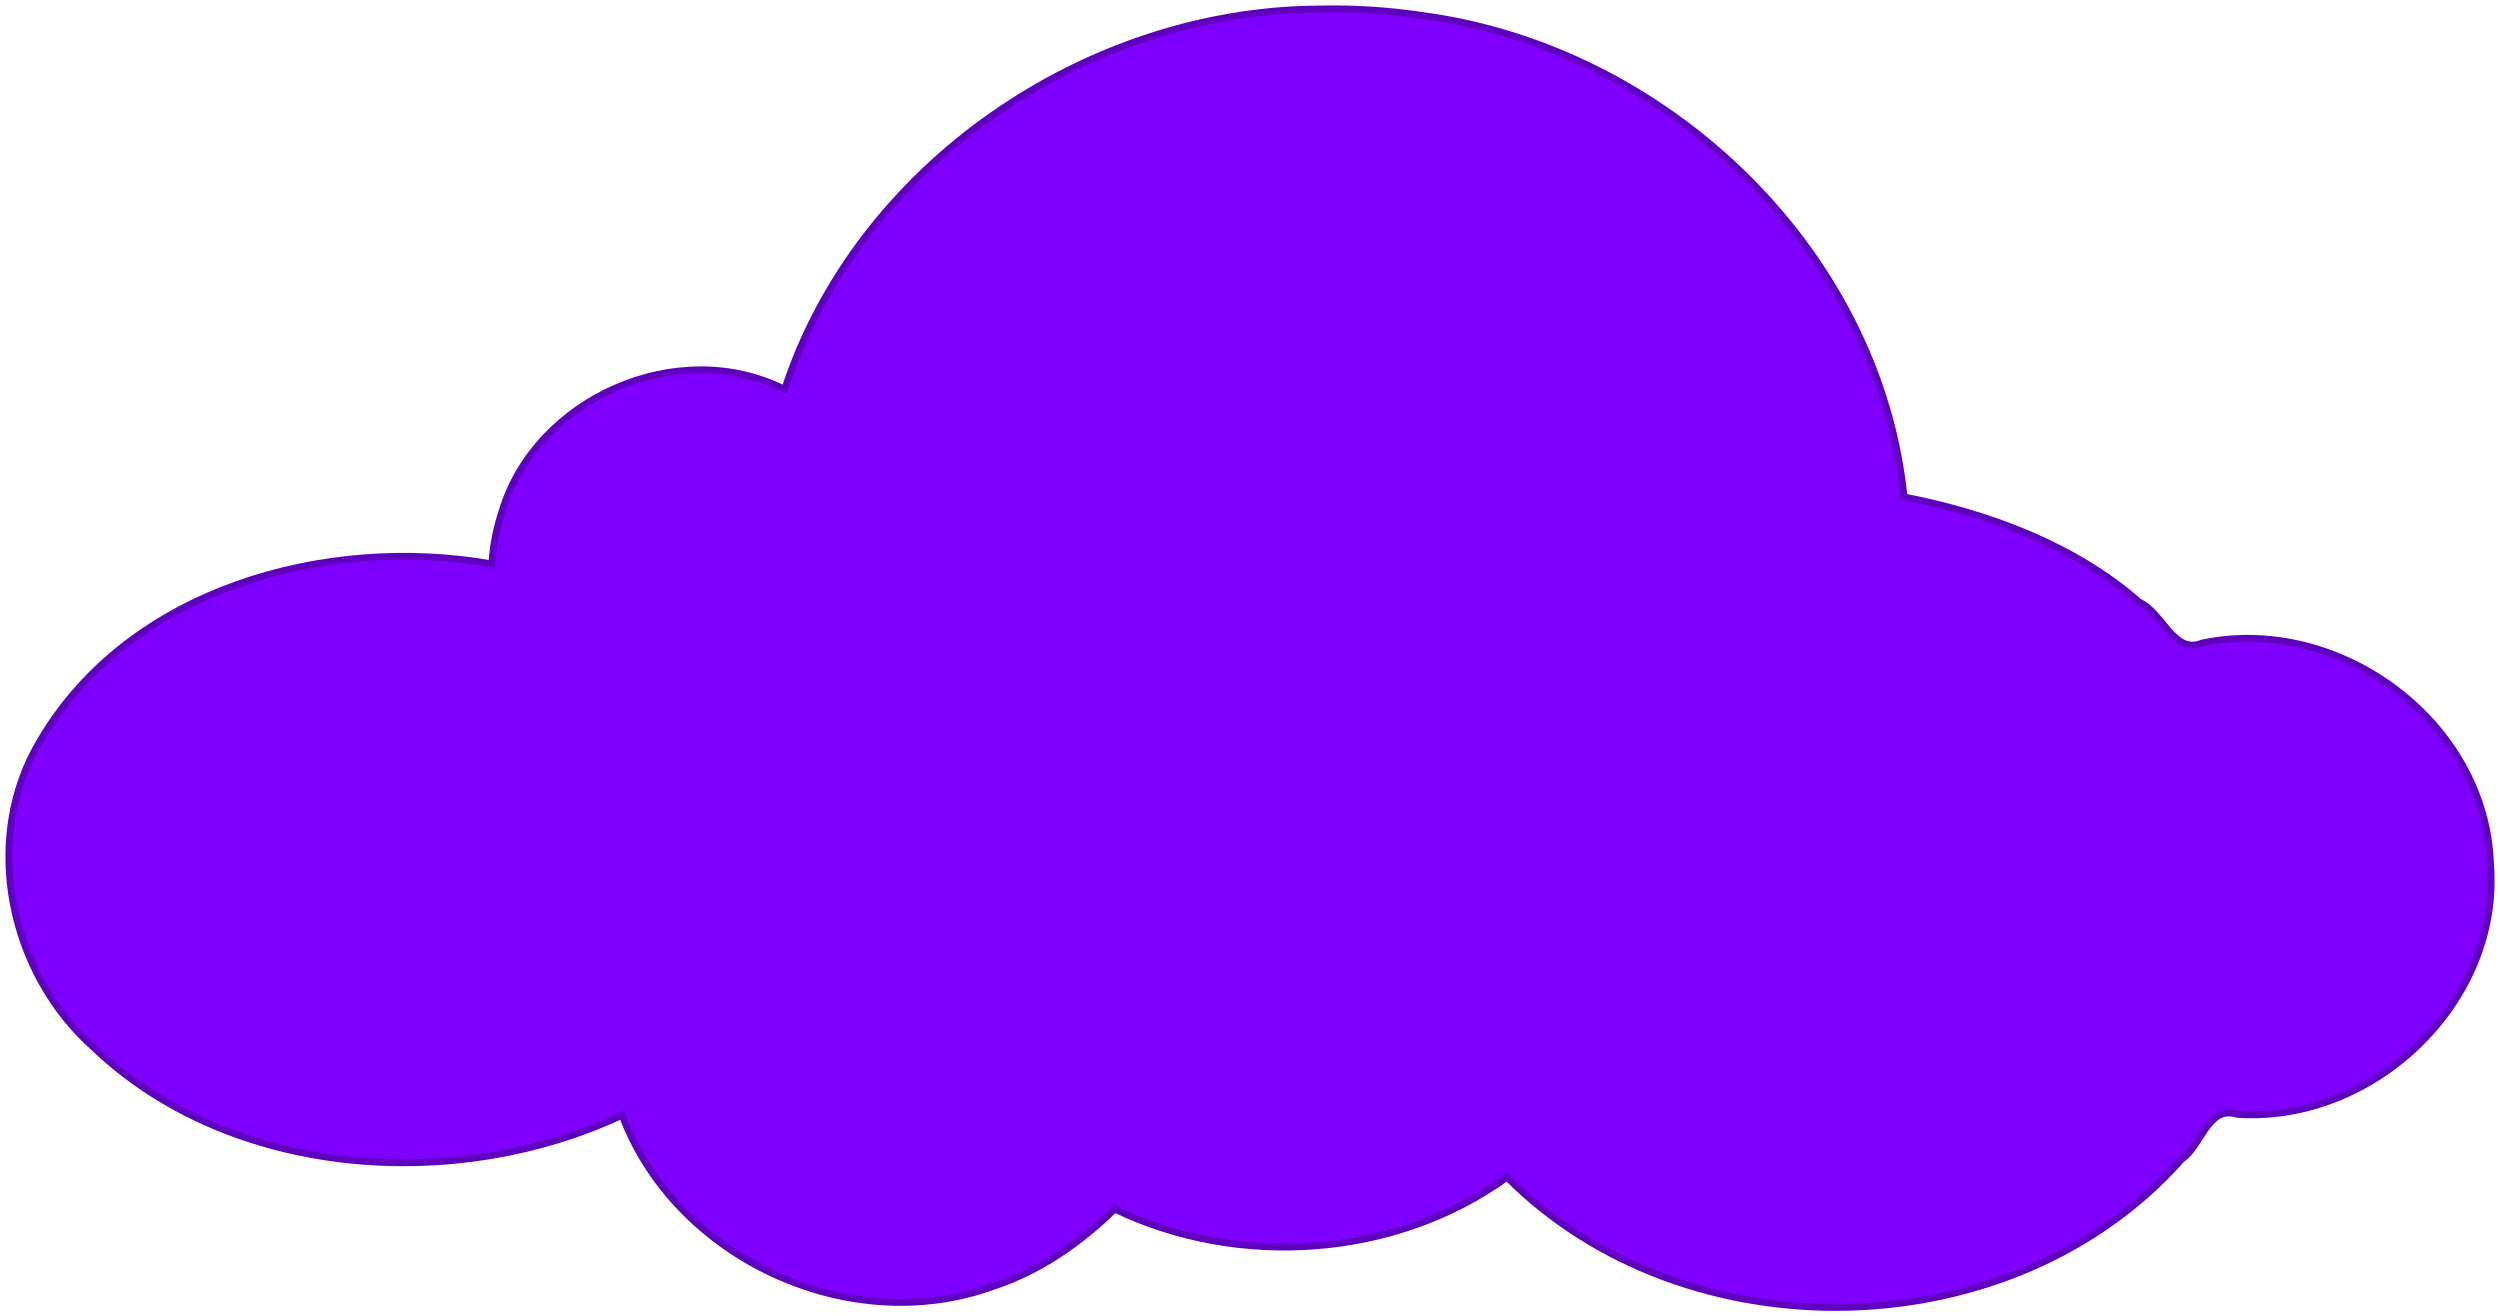
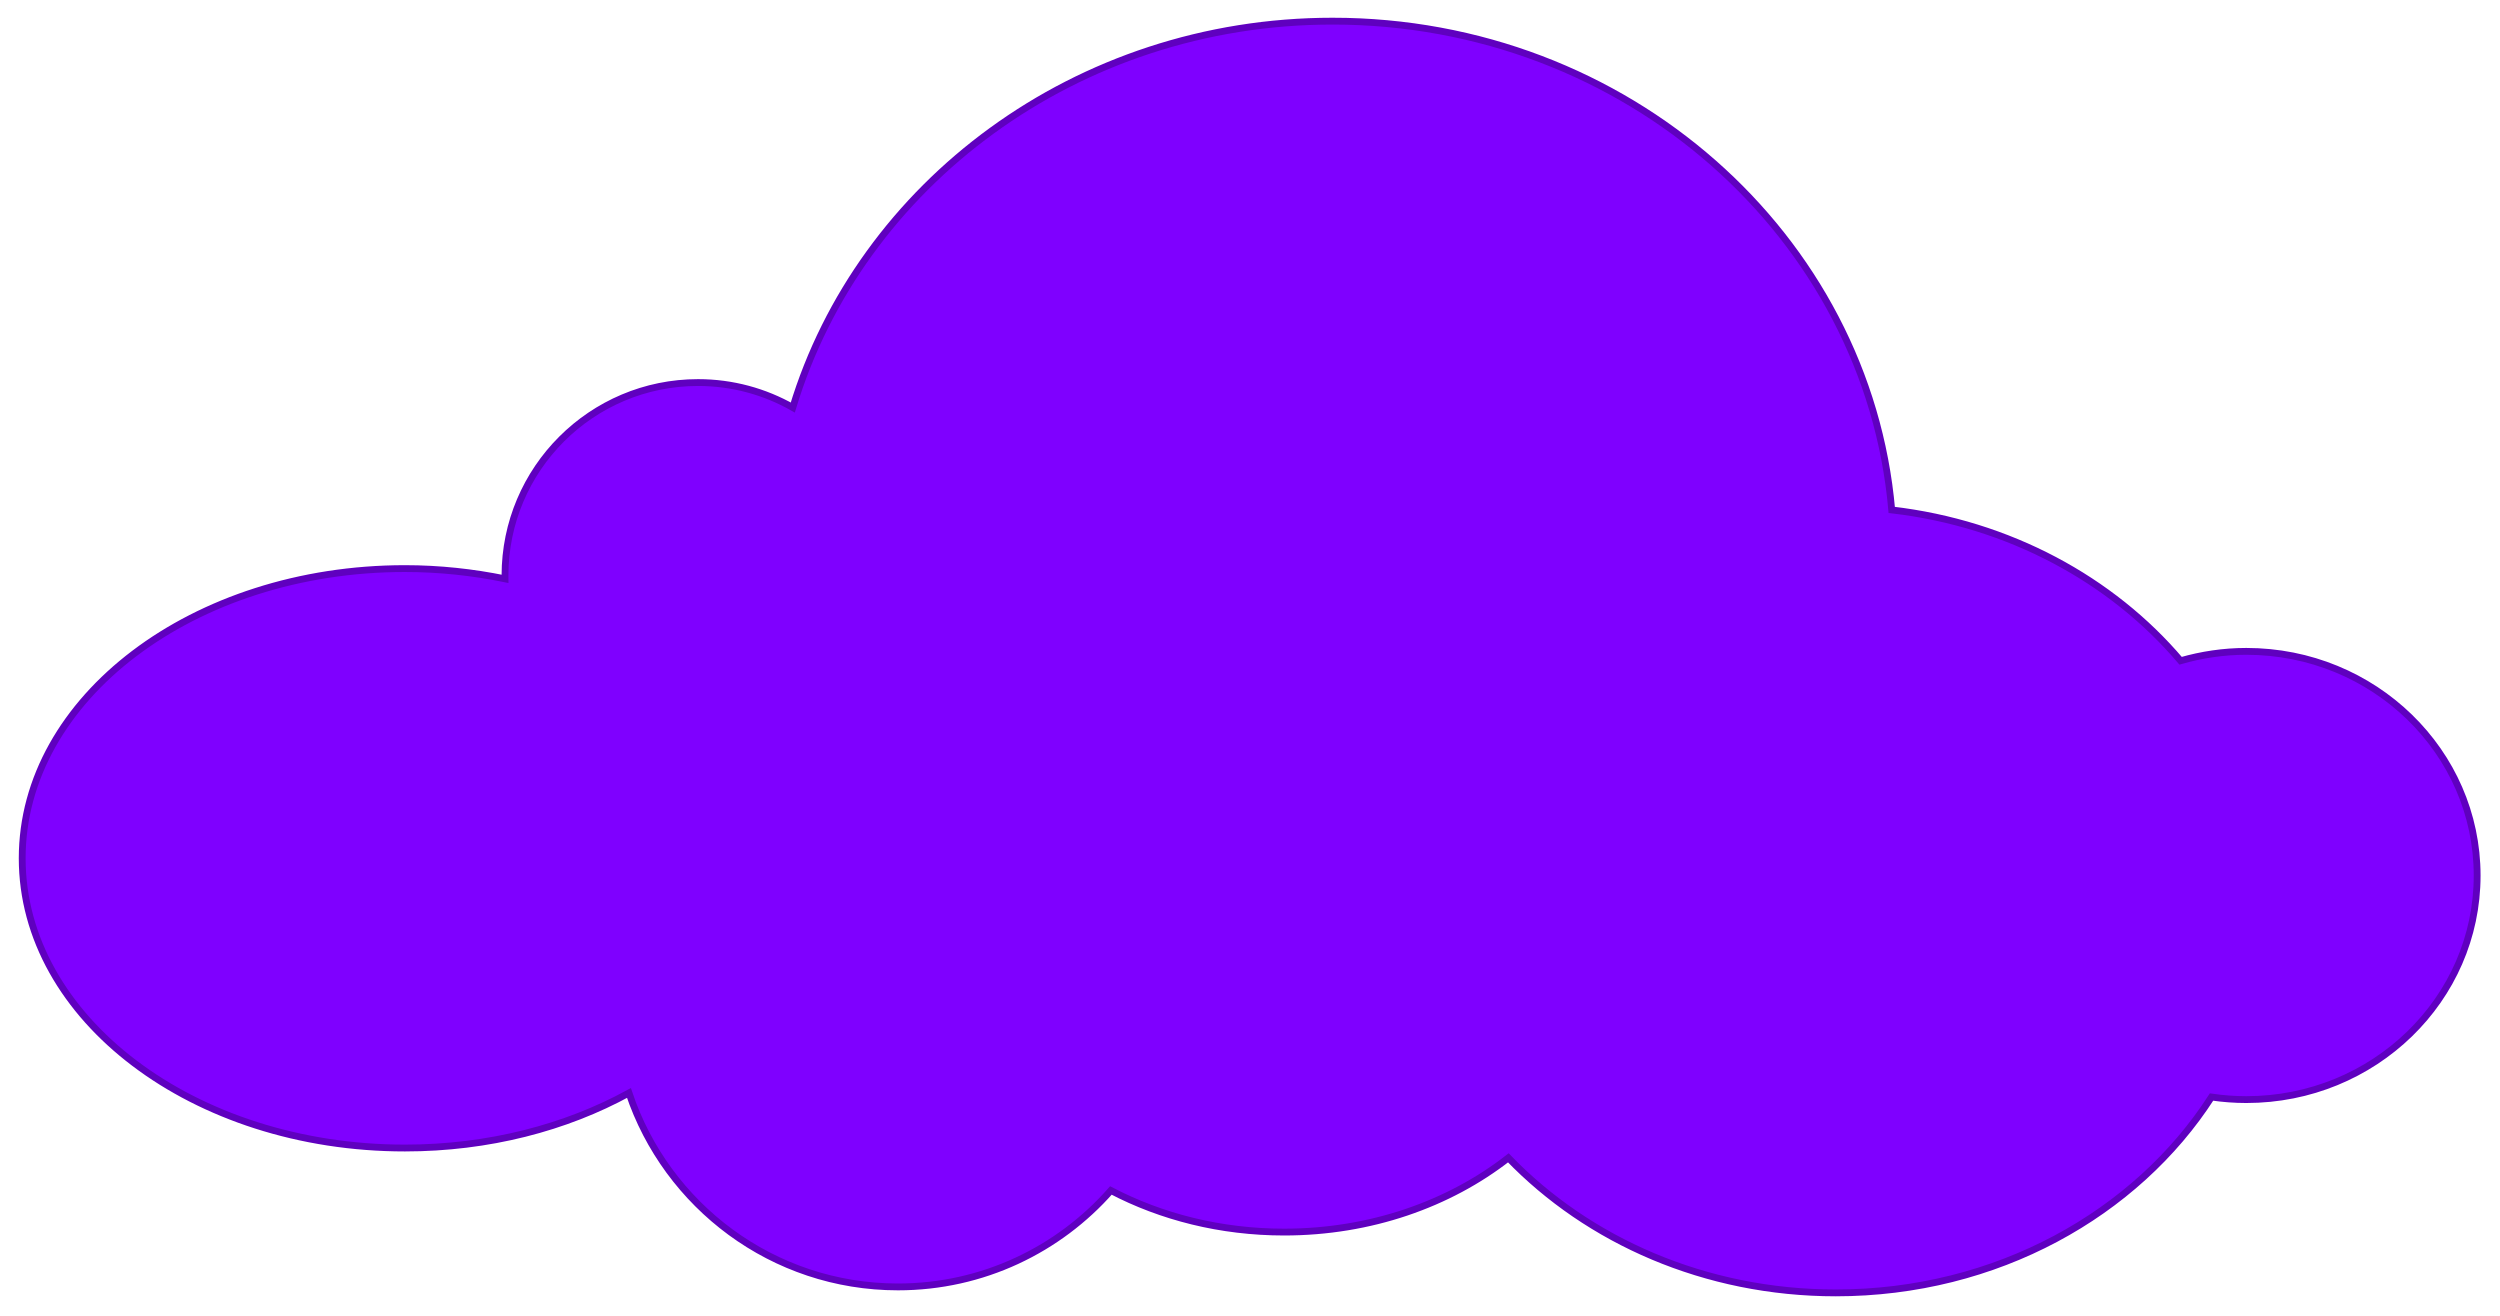
<svg xmlns="http://www.w3.org/2000/svg" width="366.194" height="192.803">
  <title>turquoise cloud</title>
  <g>
    <title>Layer 1</title>
    <g id="layer1">
      <g id="g6444">
        <path d="m195.188,3.098c-37.514,0 -69.203,23.924 -79.062,56.594c-4.105,-2.321 -8.827,-3.656 -13.875,-3.656c-15.613,0 -28.281,12.668 -28.281,28.281c0,0.159 -0.003,0.31 0,0.469c-4.677,-0.958 -9.581,-1.5 -14.657,-1.5c-30.947,0 -56.062,19.018 -56.062,42.437c0,23.42 25.115,42.438 56.062,42.438c12.258,0 23.583,-3.006 32.813,-8.063c5.512,16.492 21.067,28.407 39.406,28.407c12.427,0 23.569,-5.472 31.188,-14.125c7.39,3.865 16.081,6.093 25.375,6.093c12.644,0 24.183,-4.113 32.843,-10.875c11.67,12.112 28.829,19.782 47.969,19.782c23.481,0 44.002,-11.554 55.031,-28.688c1.661,0.243 3.364,0.375 5.094,0.375c18.68,0 33.813,-14.69 33.813,-32.812c0,-18.123 -15.133,-32.844 -33.813,-32.844c-3.343,0 -6.575,0.498 -9.625,1.375c-10.066,-11.865 -25.115,-20.091 -42.312,-22.094c-3.518,-40.082 -38.85,-71.594 -81.907,-71.594z" stroke="#5f00bf" fill="#7f00ff" id="path5530" />
-         <path d="m193.399,1.317c-34.289,0.102 -67.814,23.007 -78.469,55.719c-15.509,-7.865 -36.341,1.233 -41.375,17.781c-0.824,2.509 -1.366,5.14 -1.5,7.781c-24.332,-4.285 -53.11,3.678 -66.156,25.875c-8.726,14.482 -4.485,34.126 7.938,45.063c20.145,19.158 53.129,21.182 77.281,9.812c7.836,20.927 33.259,32.766 54.406,25.063c6.735,-2.179 12.871,-6.496 17.75,-11.313c18.137,8.749 41.099,7.195 57.469,-4.656c26.258,26.371 74.153,25.298 98.844,-2.656c2.948,-2.014 3.791,-7.904 8.093,-6.563c19.945,1.384 38.726,-16.469 37.125,-36.625c-0.652,-20.76 -22.112,-36.666 -42.25,-32.406c-4.153,1.721 -5.744,-4.42 -9.156,-5.969c-9.657,-8.484 -22.475,-13.106 -34.5,-15.437c-3.665,-36.201 -34.977,-65.817 -70.583,-70.519c-4.921,-0.745 -9.927,-1.065 -14.917,-0.95z" stroke="#5f00bf" fill="#7f00ff" id="path6438" />
      </g>
    </g>
  </g>
</svg>